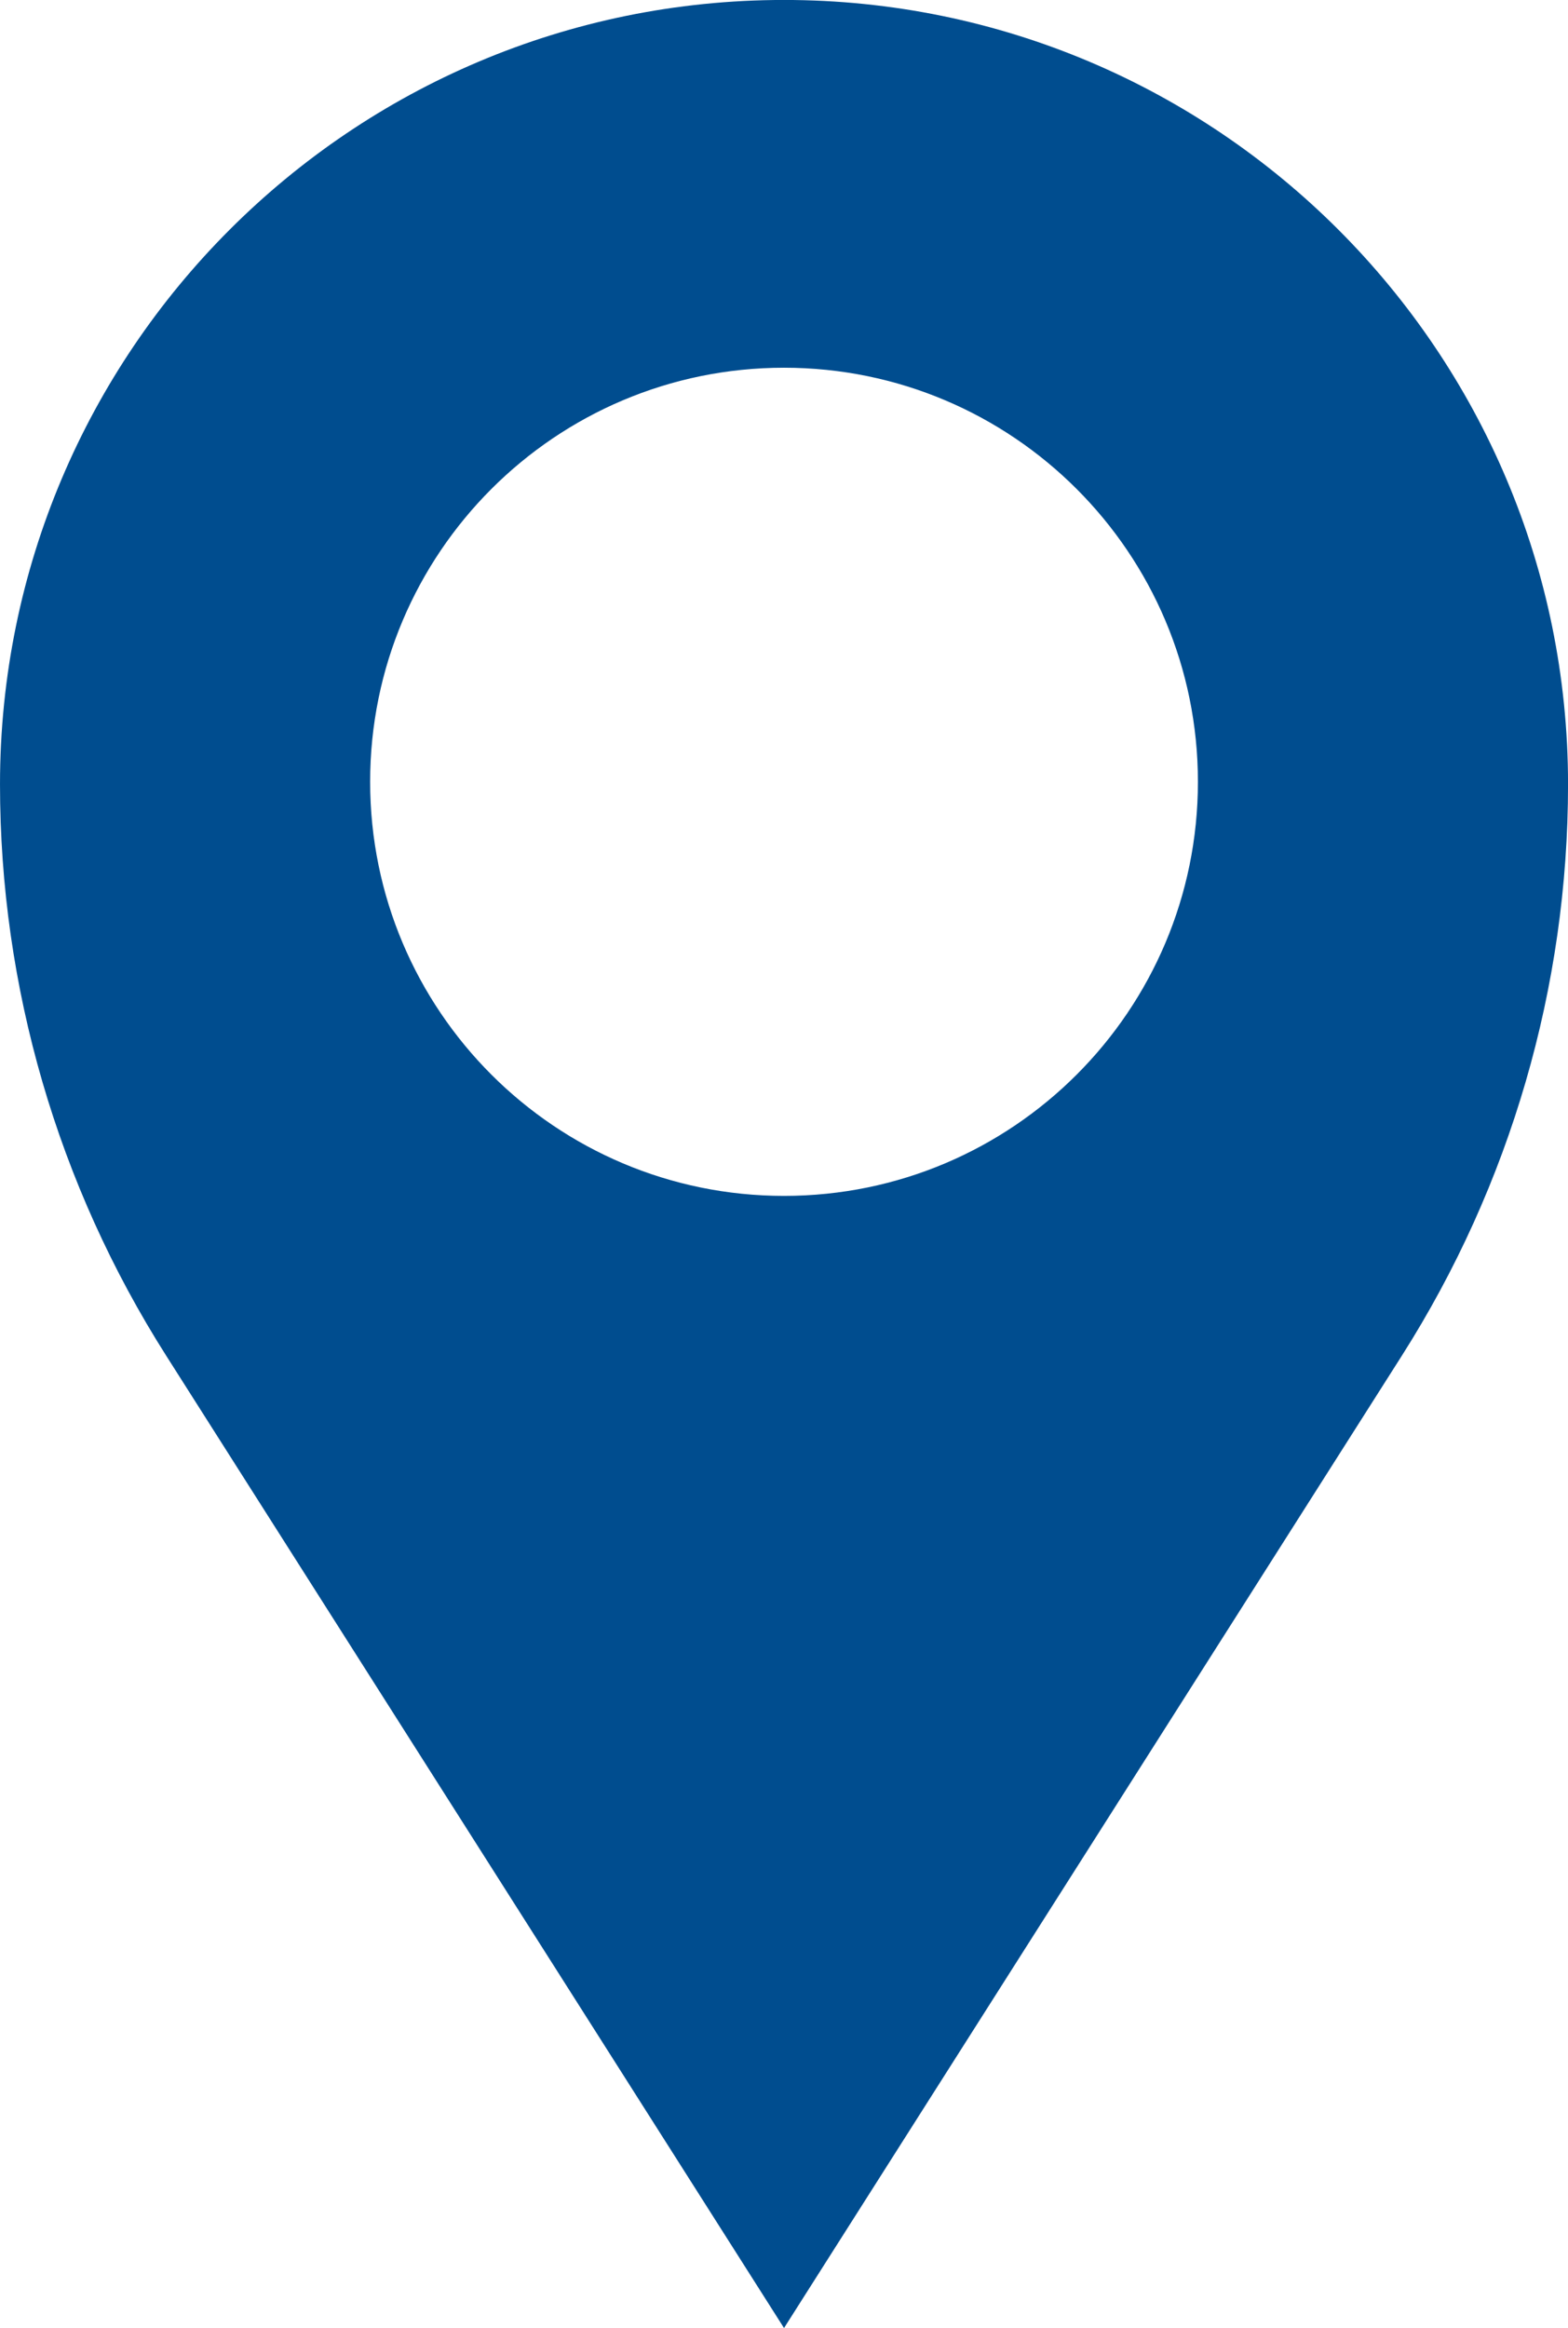
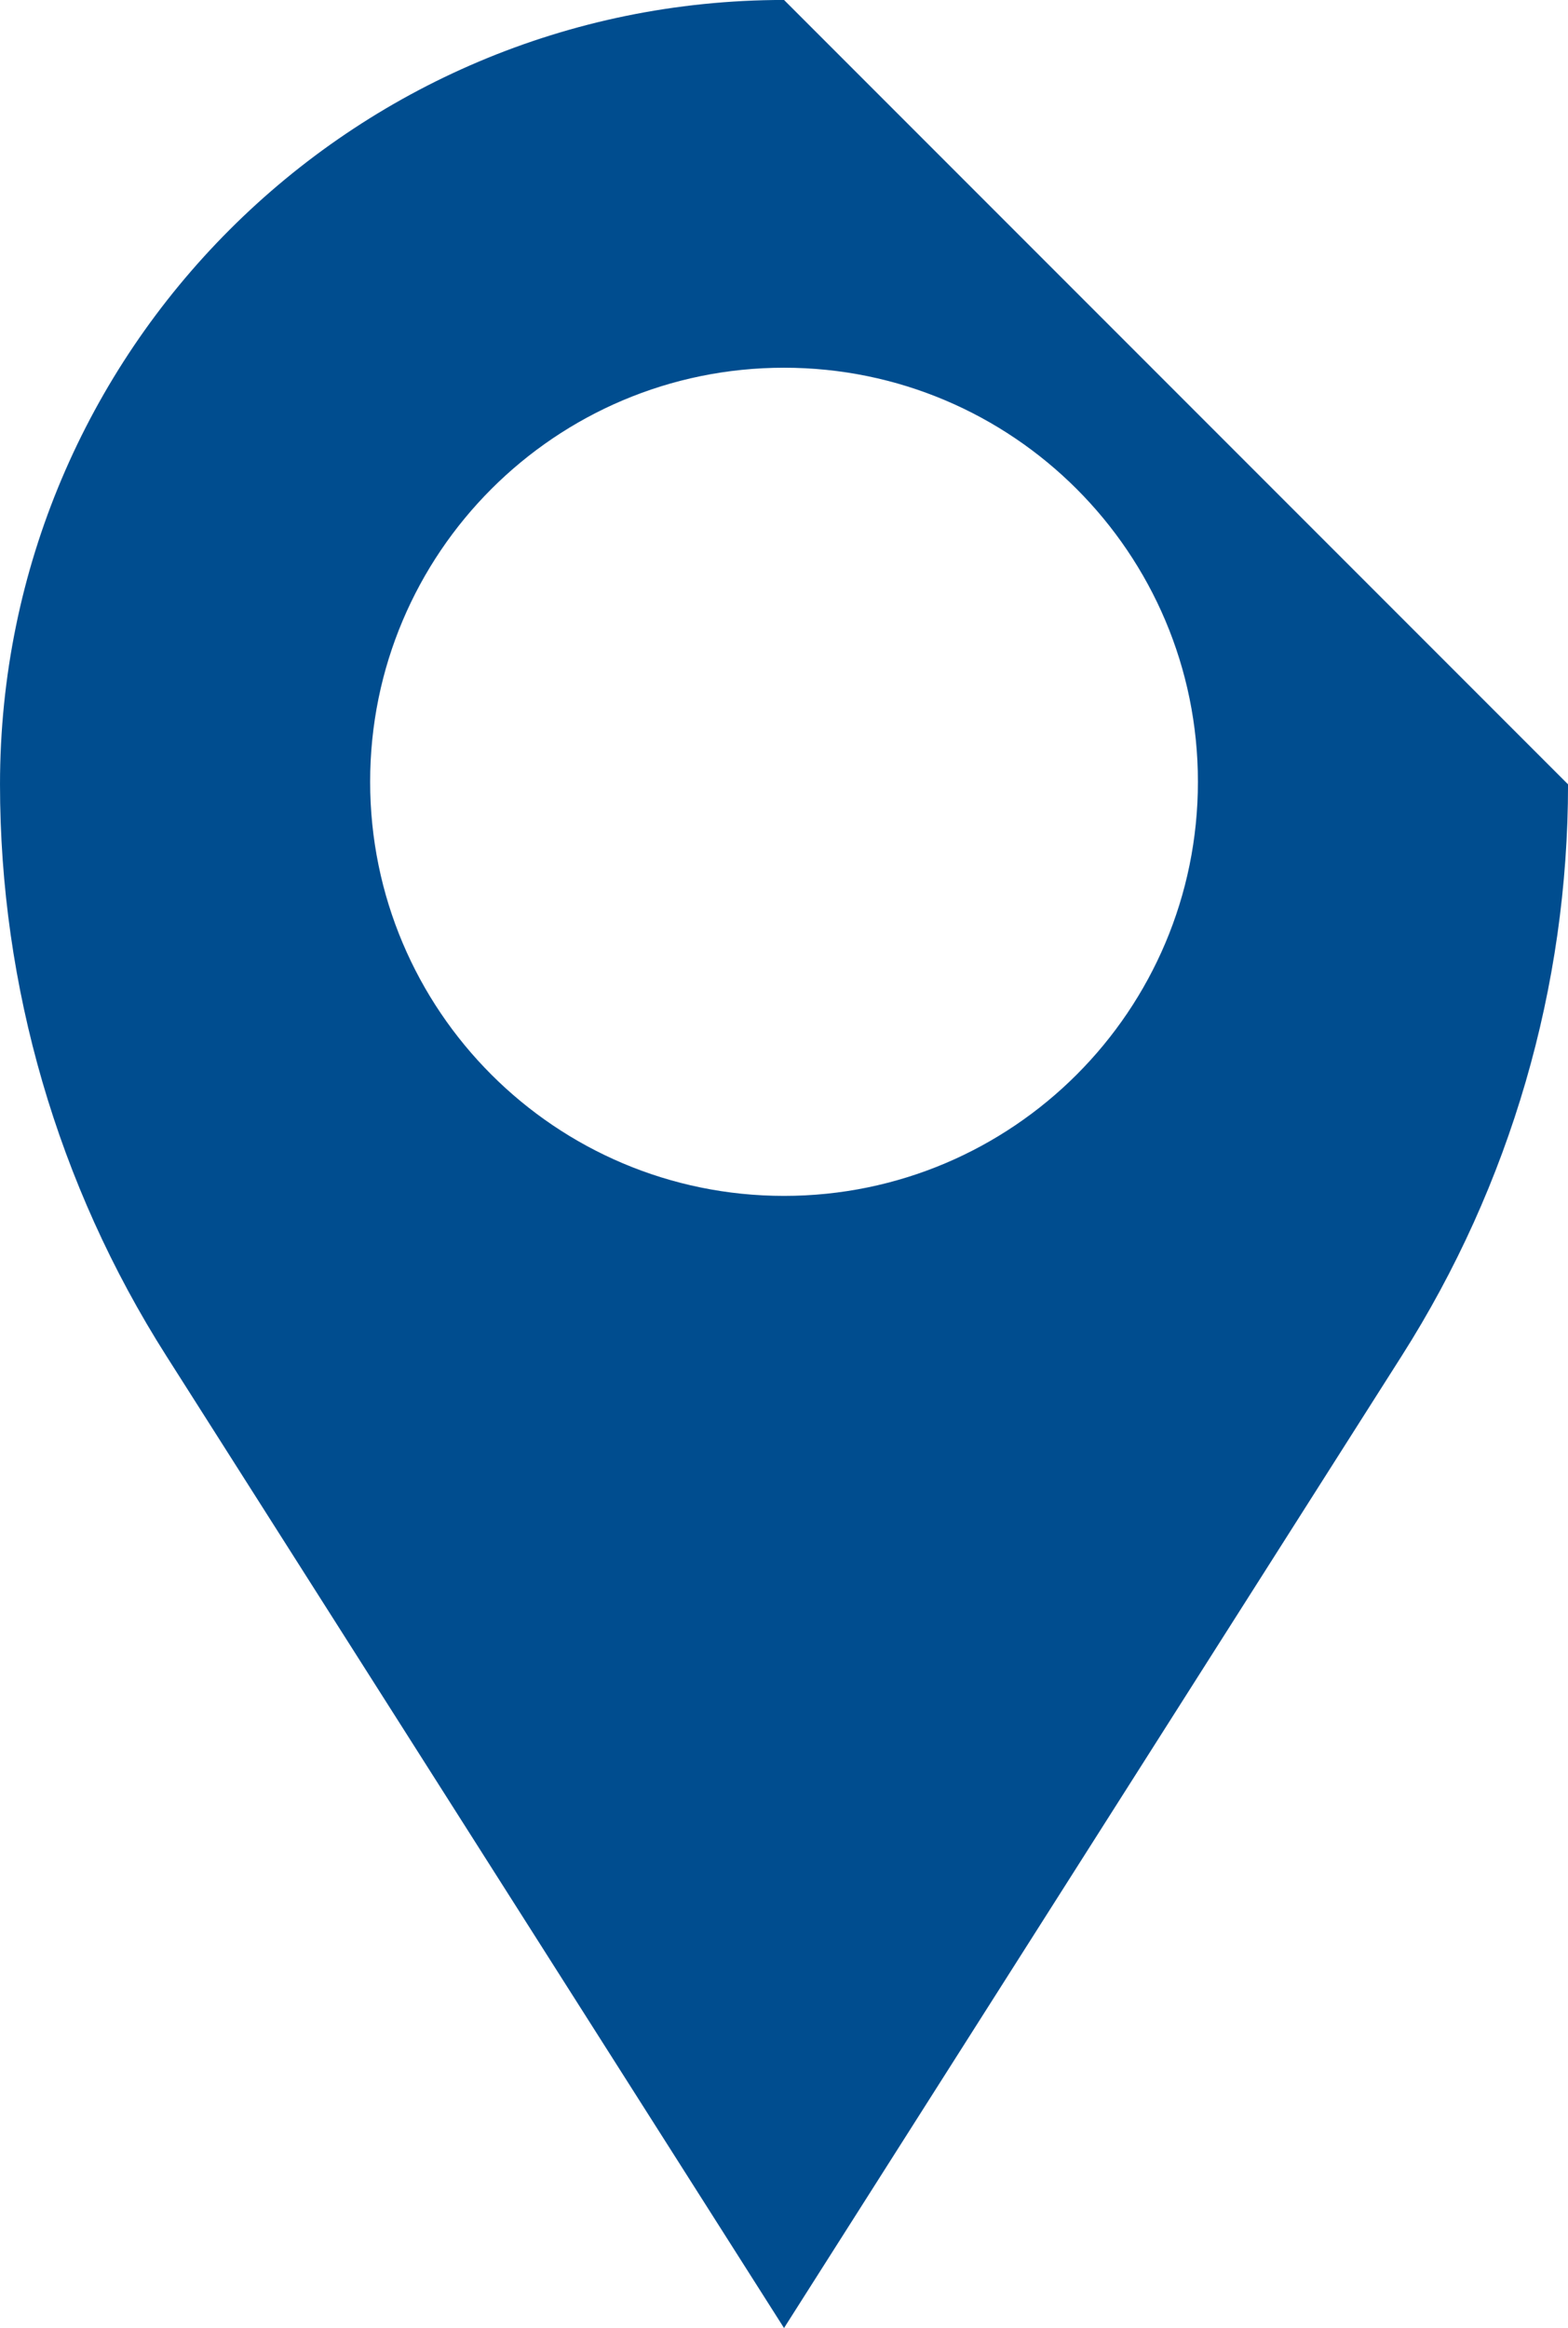
<svg xmlns="http://www.w3.org/2000/svg" fill="#000000" height="2450" preserveAspectRatio="xMidYMid meet" version="1" viewBox="674.3 275.3 1650.9 2450.0" width="1650.9" zoomAndPan="magnify">
  <g id="change1_1">
-     <path d="M 1499.777 1533.832 C 1259.105 1533.832 1064.008 1338.723 1064.008 1098.047 C 1064.008 857.383 1259.105 662.289 1499.777 662.289 C 1740.441 662.289 1935.551 857.383 1935.551 1098.047 C 1935.551 1338.723 1740.441 1533.832 1499.777 1533.832 Z M 1499.777 275.258 C 1043.887 275.258 674.309 644.836 674.309 1100.723 C 674.309 1313.668 734.984 1522.215 849.223 1701.914 L 1499.777 2725.27 L 2150.32 1701.914 C 2264.559 1522.215 2325.238 1313.668 2325.238 1100.723 C 2325.238 644.836 1955.66 275.258 1499.777 275.258" fill="#004d8f" />
+     <path d="M 1499.777 1533.832 C 1259.105 1533.832 1064.008 1338.723 1064.008 1098.047 C 1064.008 857.383 1259.105 662.289 1499.777 662.289 C 1740.441 662.289 1935.551 857.383 1935.551 1098.047 C 1935.551 1338.723 1740.441 1533.832 1499.777 1533.832 Z M 1499.777 275.258 C 1043.887 275.258 674.309 644.836 674.309 1100.723 C 674.309 1313.668 734.984 1522.215 849.223 1701.914 L 1499.777 2725.27 L 2150.32 1701.914 C 2264.559 1522.215 2325.238 1313.668 2325.238 1100.723 " fill="#004d8f" />
  </g>
</svg>